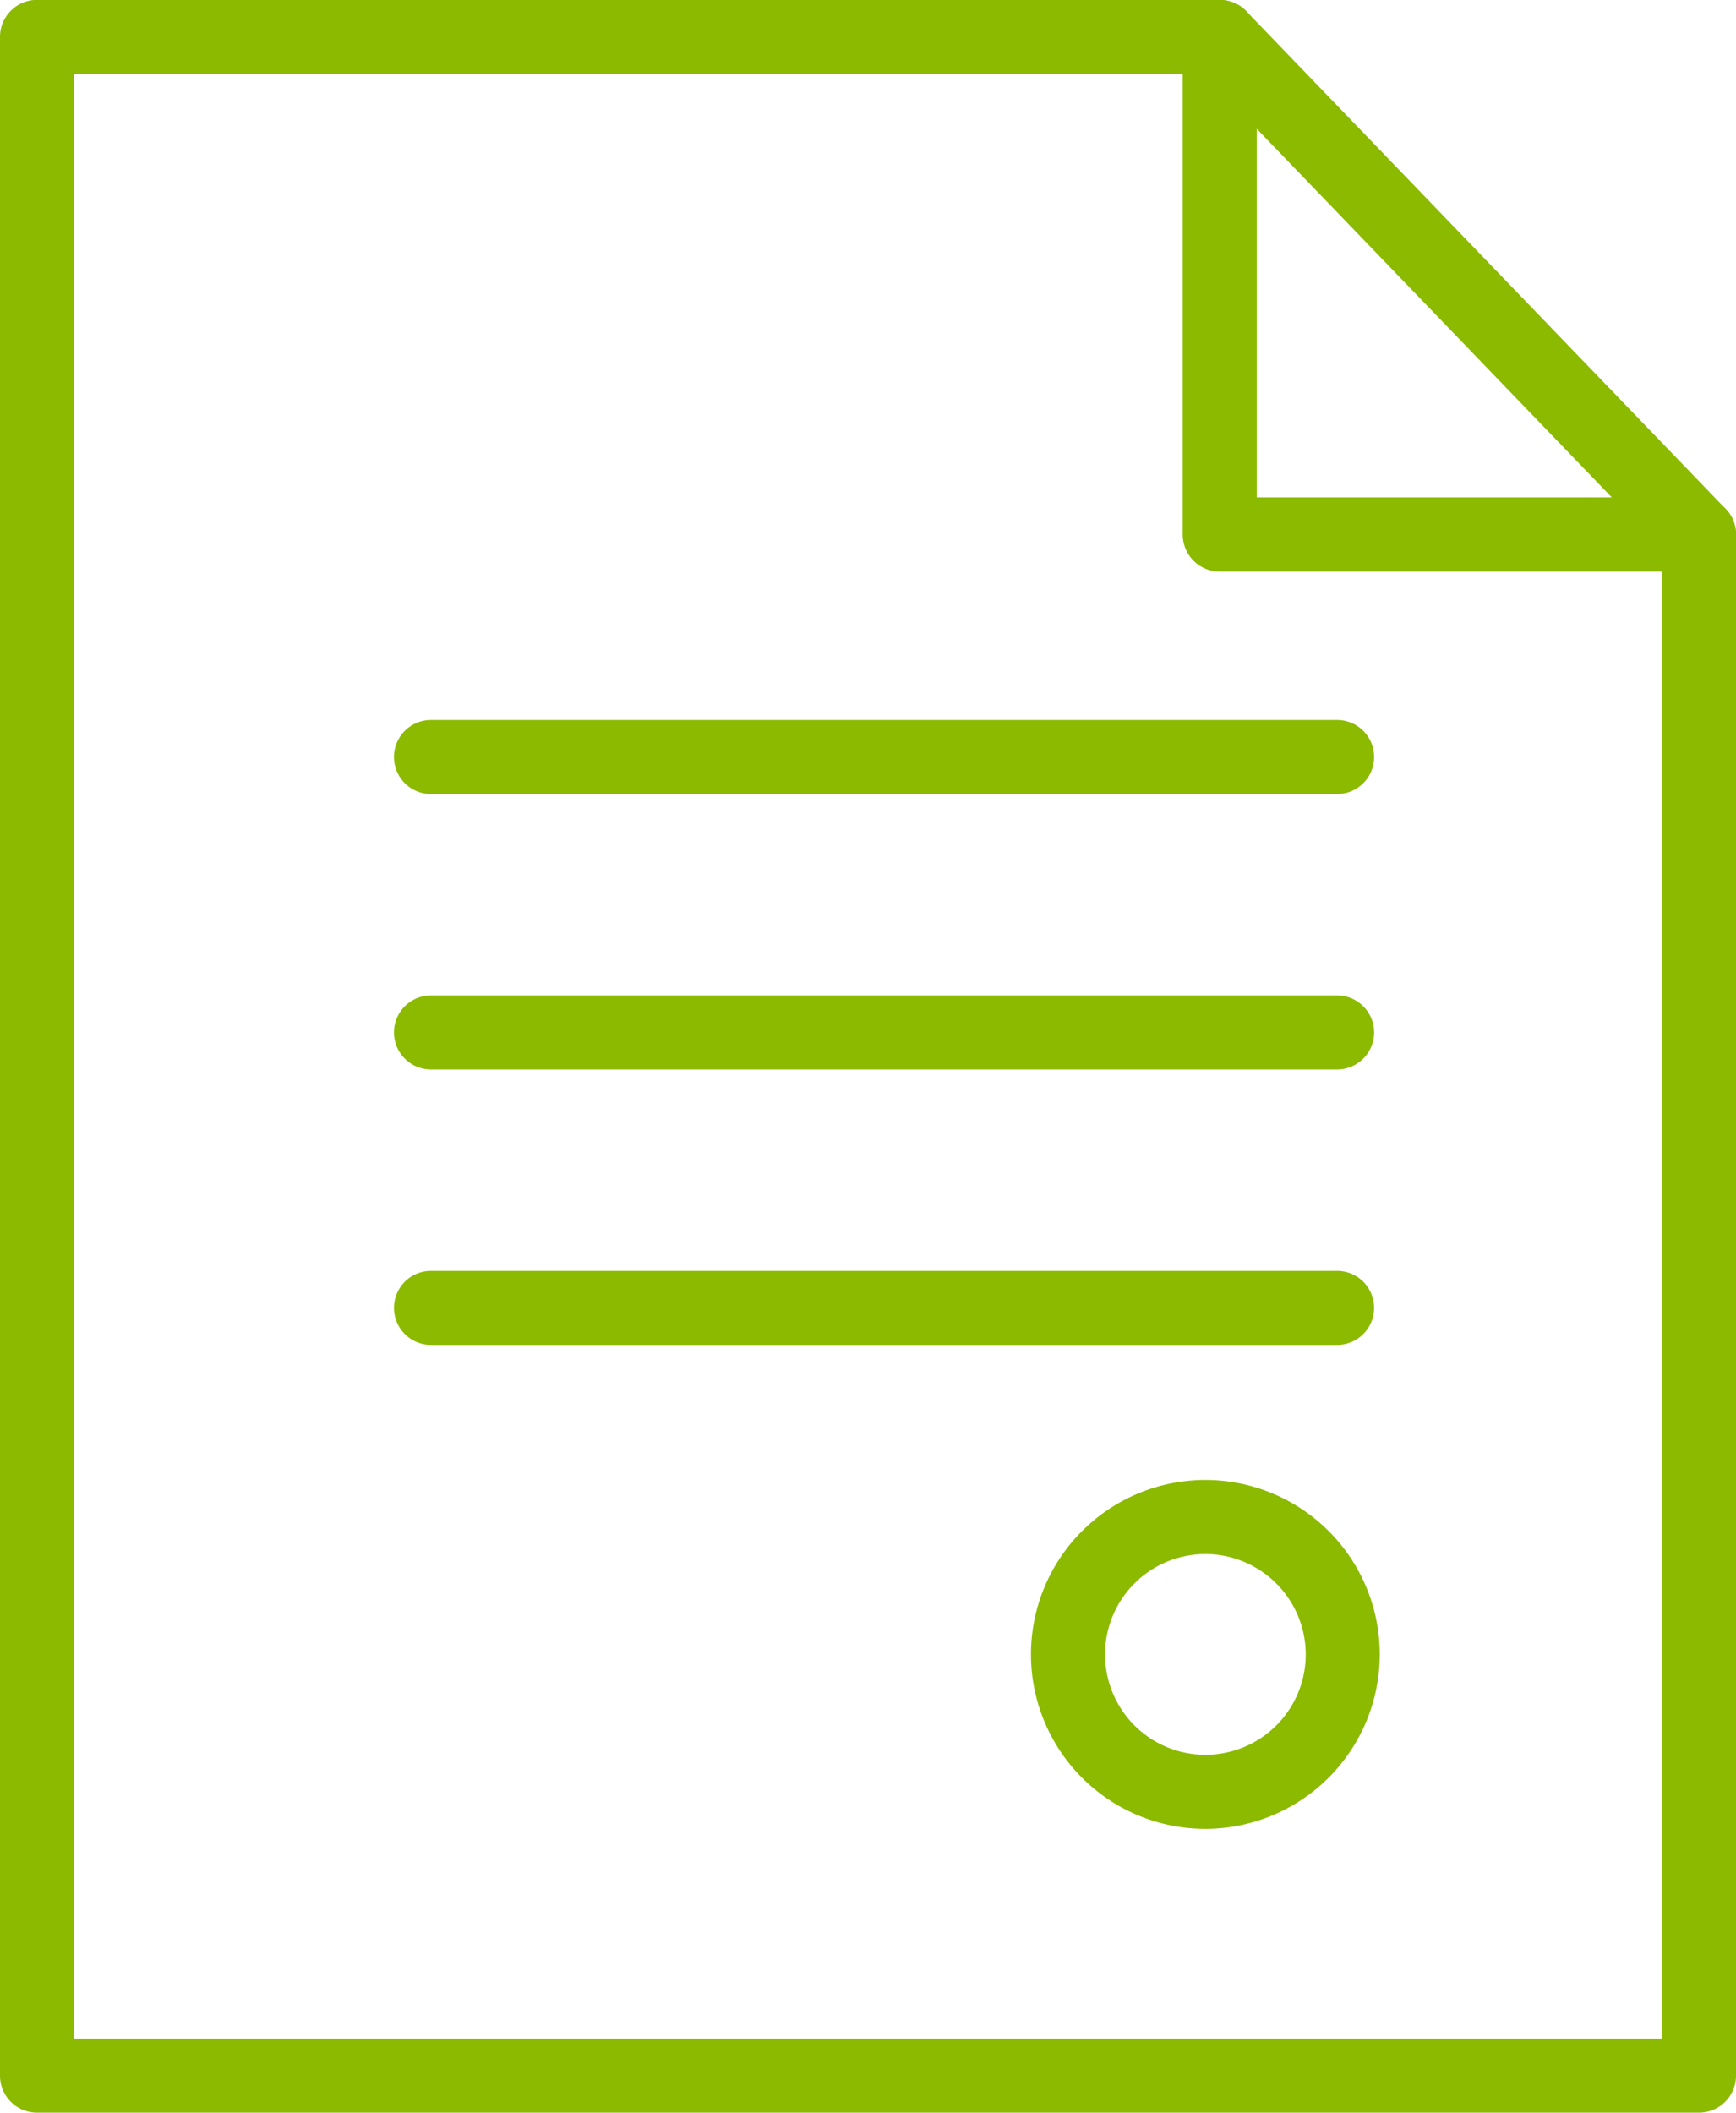
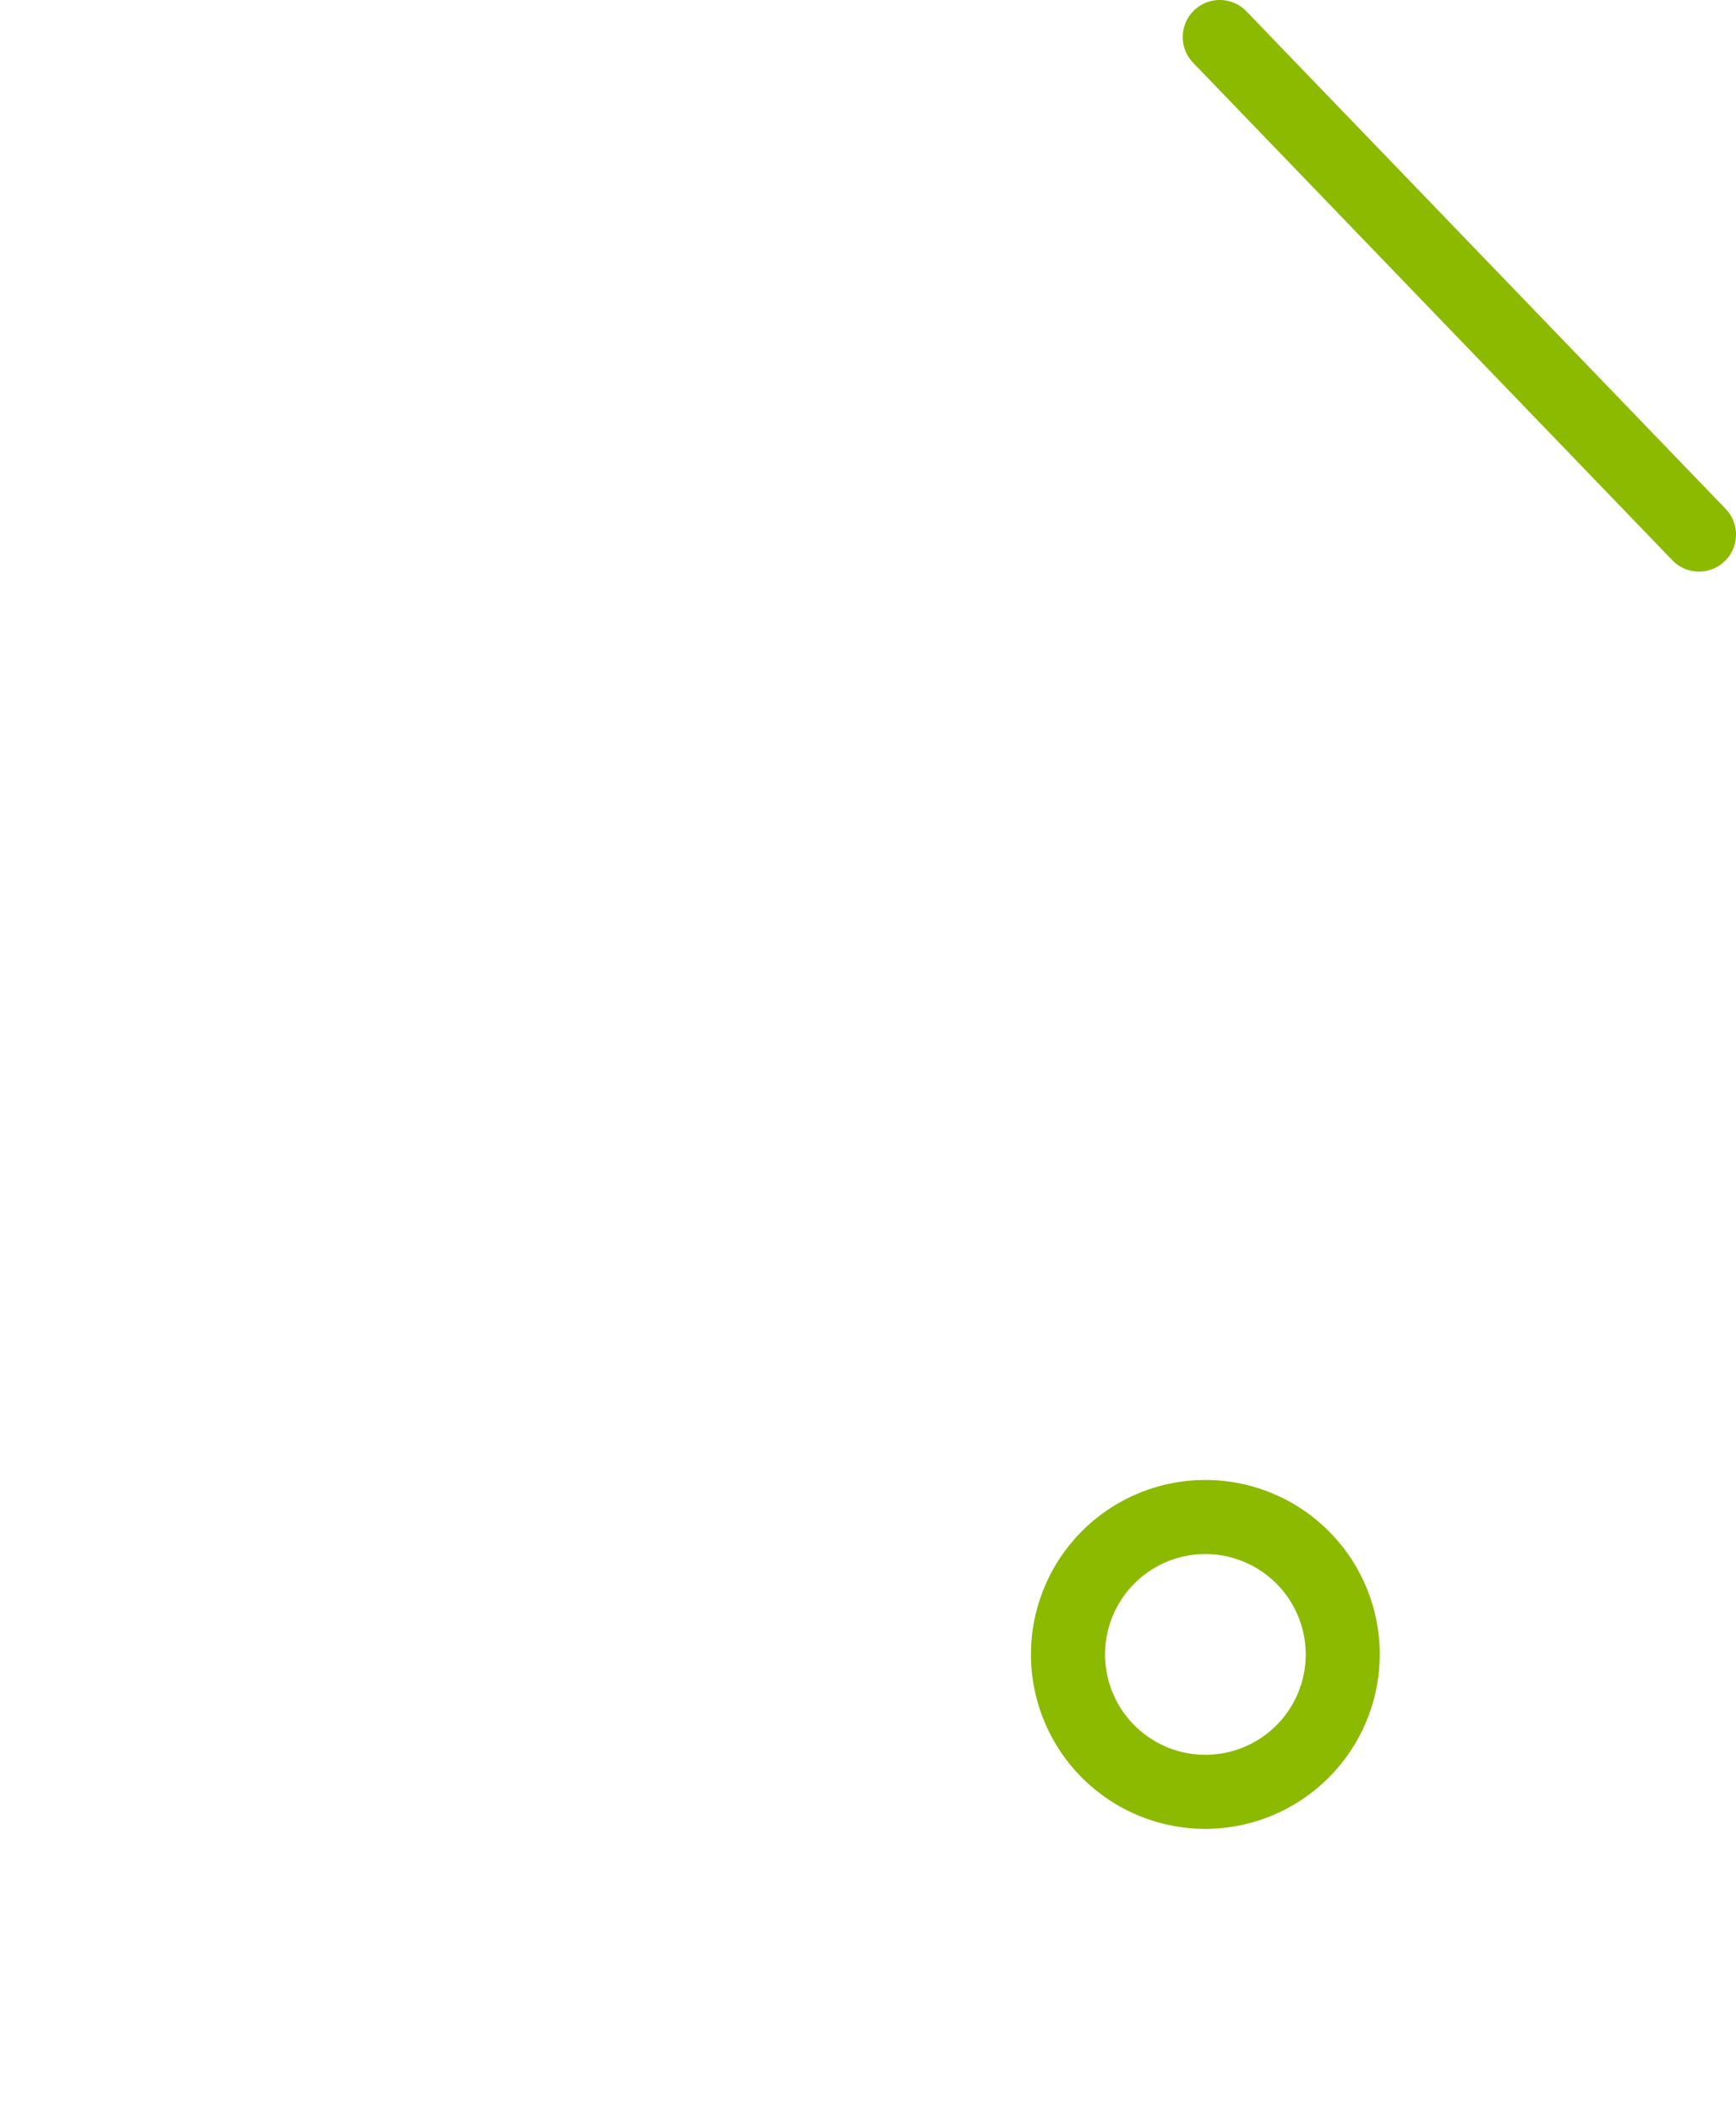
<svg xmlns="http://www.w3.org/2000/svg" height="65" viewBox="0 0 53.427 65" width="53.427">
  <g fill="#8bba00" transform="translate(-4527.296 -1823.165)">
-     <path d="m4579.583 1888.165h-51.148a1.139 1.139 0 0 1 -1.139-1.139v-62.726a1.139 1.139 0 0 1 1.139-1.139h36.4a1.139 1.139 0 0 1 1.139 1.139v14.168h13.609a1.139 1.139 0 0 1 1.14 1.139v47.415a1.139 1.139 0 0 1 -1.14 1.143zm-50.009-2.279h48.87v-45.136h-13.609a1.139 1.139 0 0 1 -1.14-1.139v-14.168h-34.121z" />
    <path d="m4696.088 1840.751a1.135 1.135 0 0 1 -.82-.349l-14.749-15.307a1.139 1.139 0 1 1 1.641-1.581l14.748 15.307a1.139 1.139 0 0 1 -.82 1.93z" transform="translate(-116.504)" />
-     <path d="m4607.254 1918.495h-27.886a1.139 1.139 0 1 1 0-2.279h27.886a1.139 1.139 0 1 1 0 2.279z" transform="translate(-38.808 -70.9)" />
-     <path d="m4607.254 1954.094h-27.886a1.139 1.139 0 1 1 0-2.279h27.886a1.139 1.139 0 1 1 0 2.279z" transform="translate(-38.808 -98.024)" />
-     <path d="m4607.254 1989.692h-27.886a1.139 1.139 0 1 1 0-2.278h27.886a1.139 1.139 0 1 1 0 2.278z" transform="translate(-38.808 -125.148)" />
    <path d="m4665.949 2025.171a5.367 5.367 0 1 1 5.367-5.367 5.374 5.374 0 0 1 -5.367 5.367zm0-8.455a3.088 3.088 0 1 0 3.089 3.088 3.092 3.092 0 0 0 -3.089-3.088z" transform="translate(-101.557 -145.738)" />
  </g>
</svg>